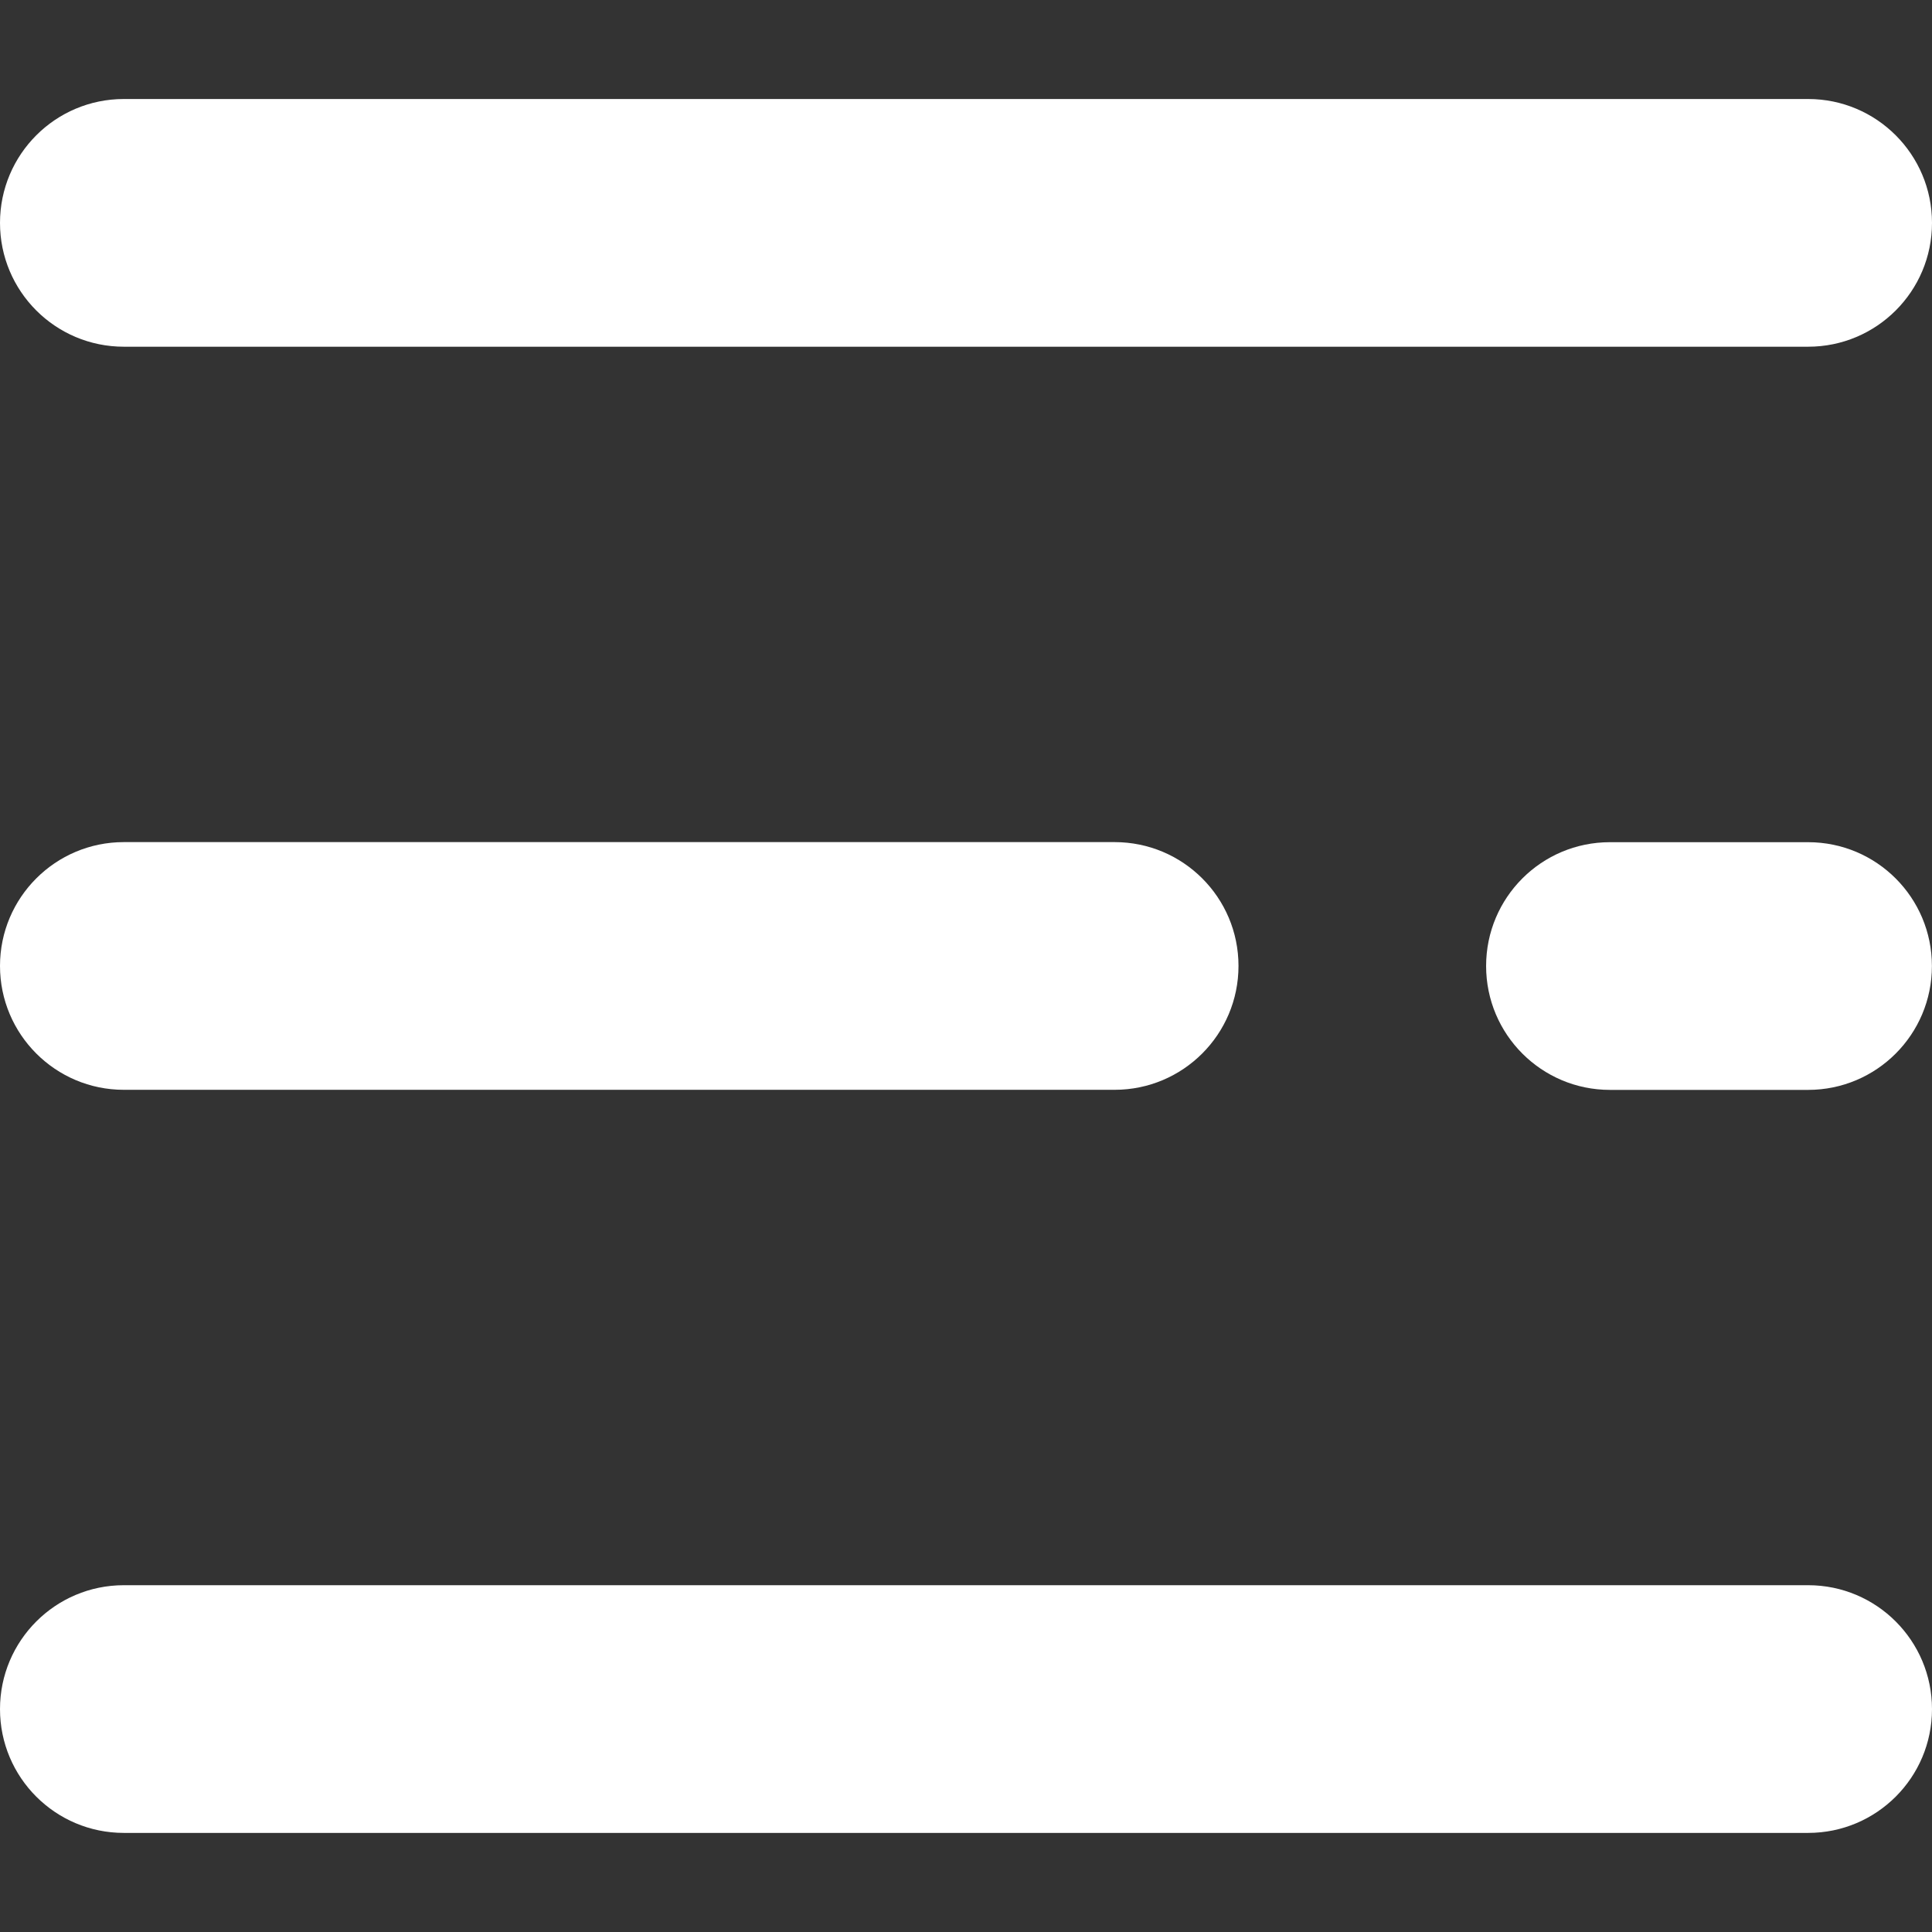
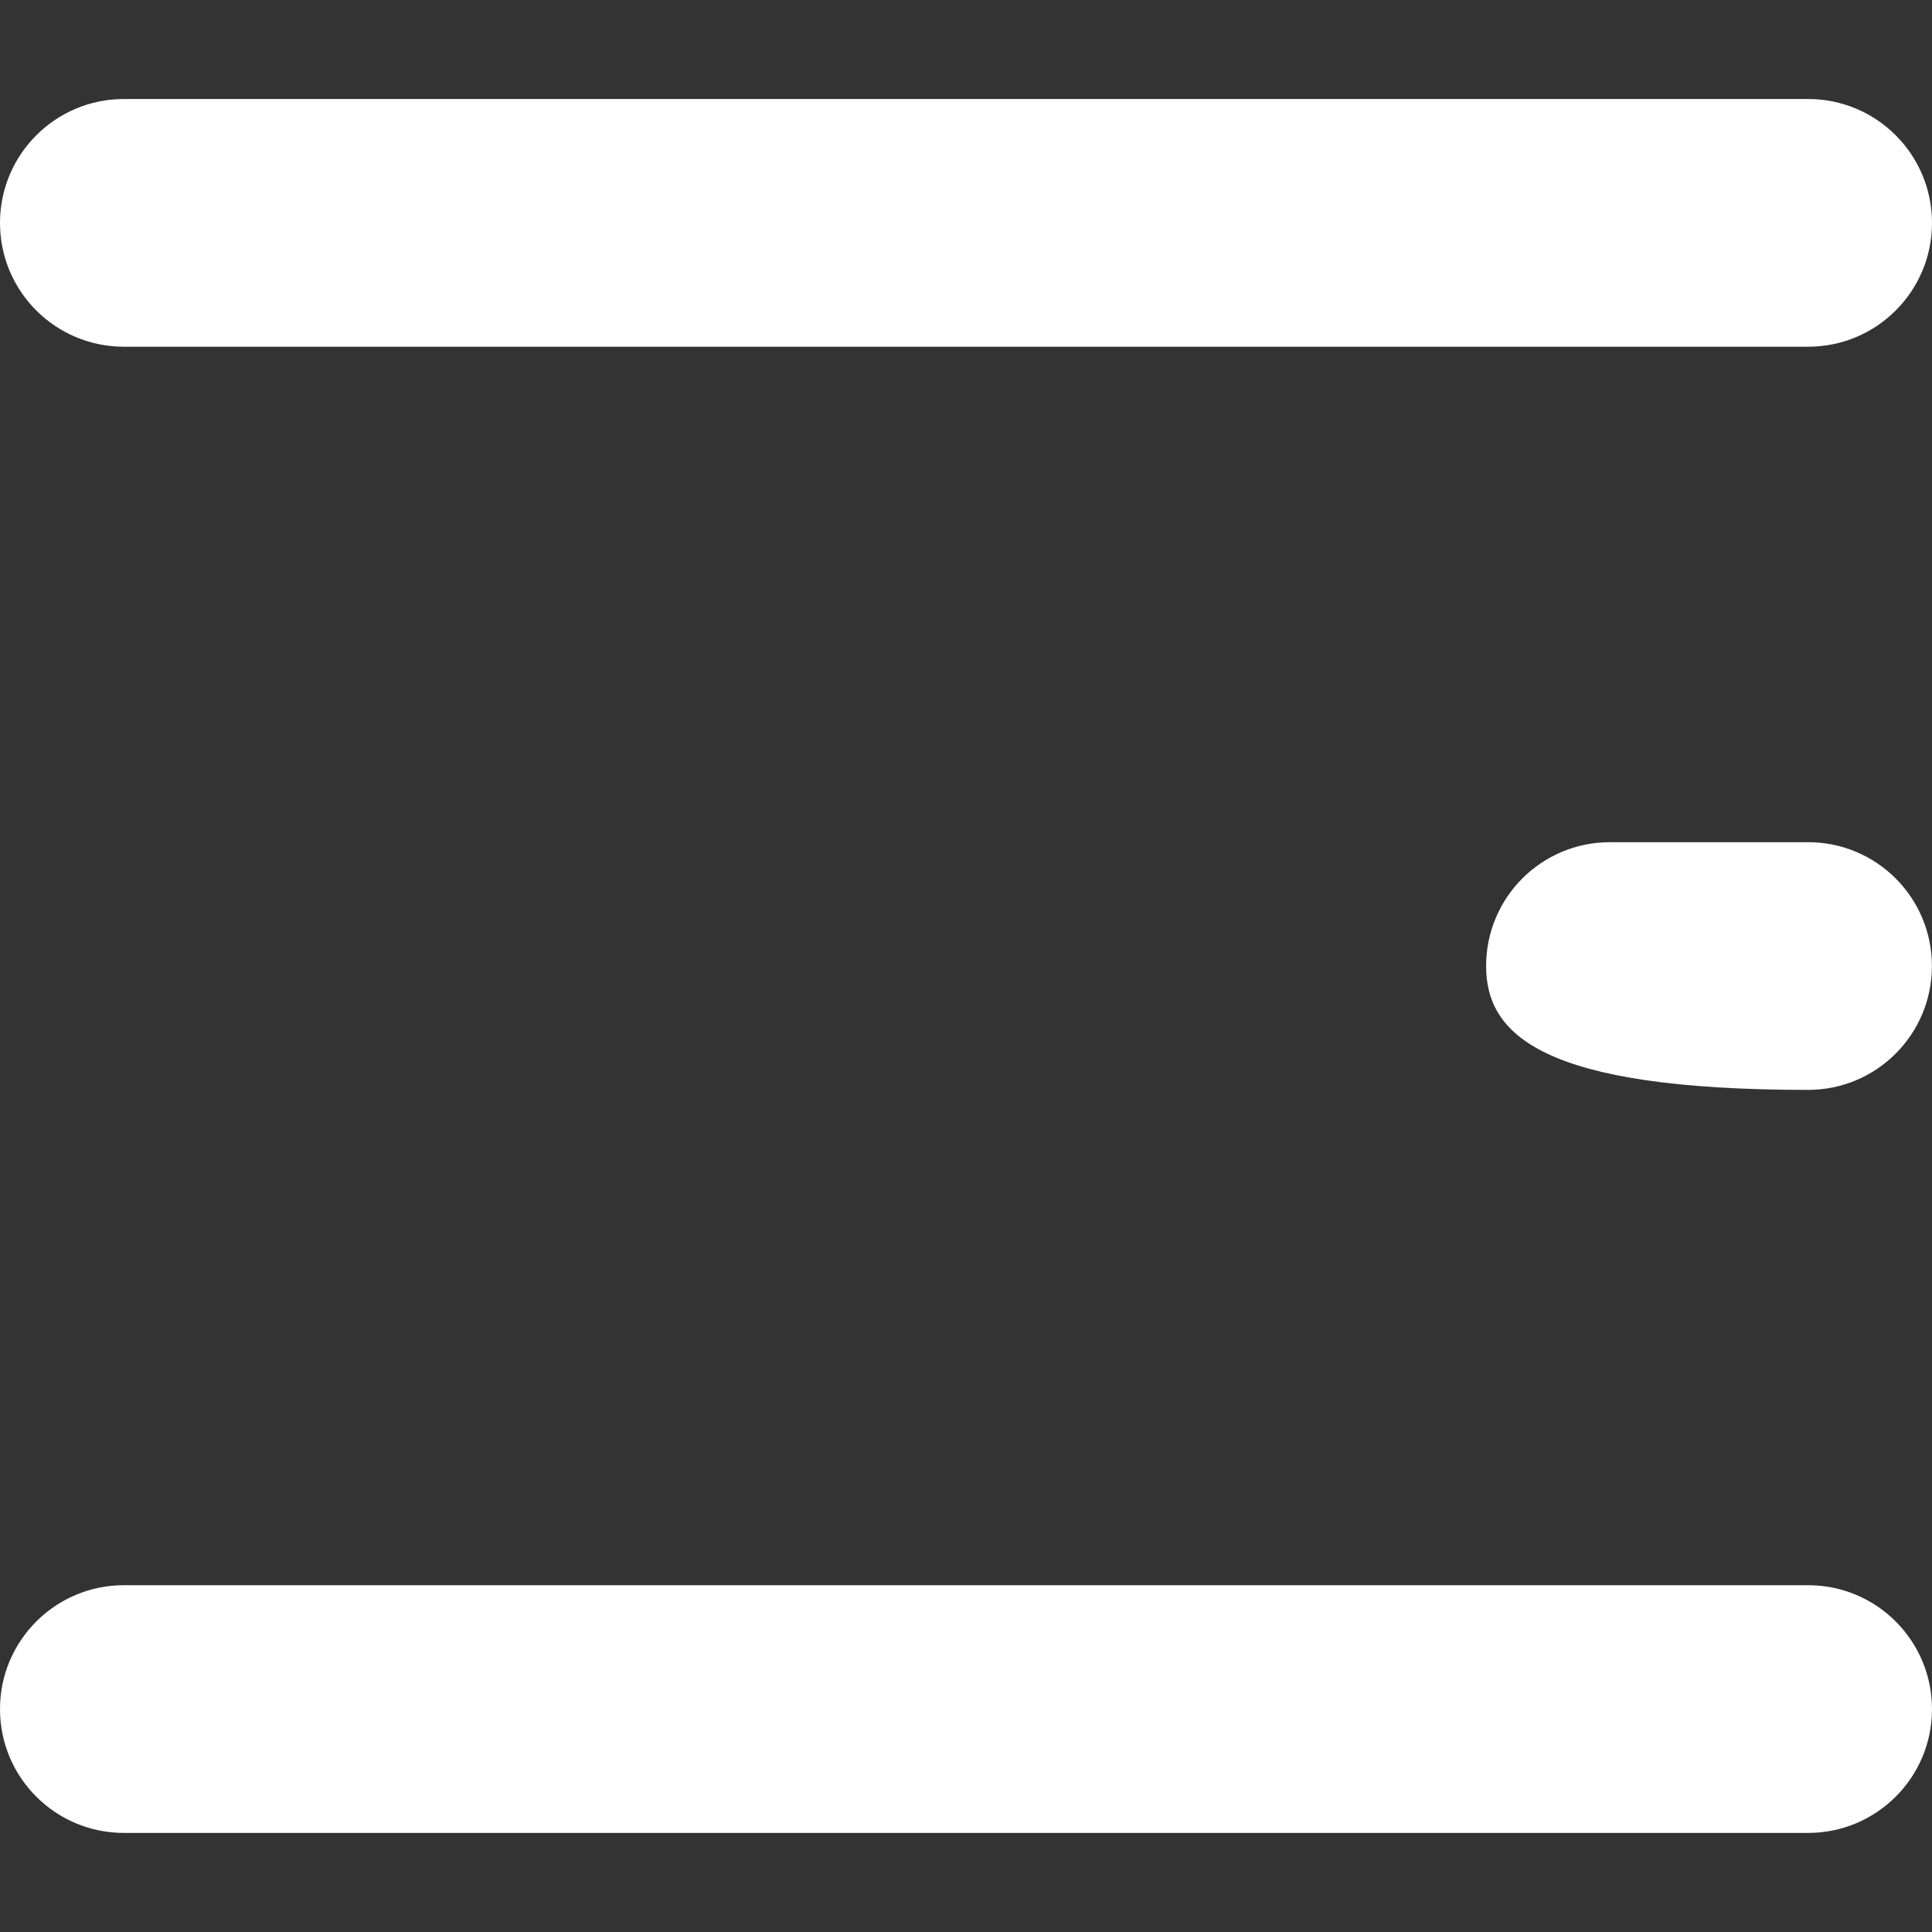
<svg xmlns="http://www.w3.org/2000/svg" width="24" height="24" viewBox="0 0 24 24" fill="none">
  <rect x="0" y="0" width="24" height="24" fill="#333333" stroke="none" />
  <path d="M22.462 4.307H1.538C0.689 4.307 0 3.619 0 2.769C0 1.919 0.689 1.23 1.538 1.23H22.462C23.311 1.23 24 1.919 24 2.769C24 3.619 23.311 4.307 22.462 4.307Z" fill="white" />
-   <path d="M13.846 13.538H1.538C0.689 13.538 0 12.849 0 11.999C0 11.15 0.689 10.461 1.538 10.461H13.846C14.696 10.461 15.385 11.149 15.385 11.999C15.385 12.849 14.696 13.538 13.846 13.538Z" fill="white" />
-   <path d="M22.461 13.539H19.999C19.15 13.539 18.461 12.85 18.461 12C18.461 11.15 19.149 10.462 19.999 10.462H22.461C23.311 10.462 23.999 11.15 23.999 12C23.999 12.85 23.311 13.539 22.461 13.539Z" fill="white" />
+   <path d="M22.461 13.539C19.15 13.539 18.461 12.85 18.461 12C18.461 11.15 19.149 10.462 19.999 10.462H22.461C23.311 10.462 23.999 11.15 23.999 12C23.999 12.85 23.311 13.539 22.461 13.539Z" fill="white" />
  <path d="M22.462 22.769H1.538C0.689 22.769 0 22.081 0 21.231C0 20.381 0.689 19.692 1.538 19.692H22.462C23.311 19.692 24 20.381 24 21.231C24 22.081 23.311 22.769 22.462 22.769Z" fill="white" />
</svg>